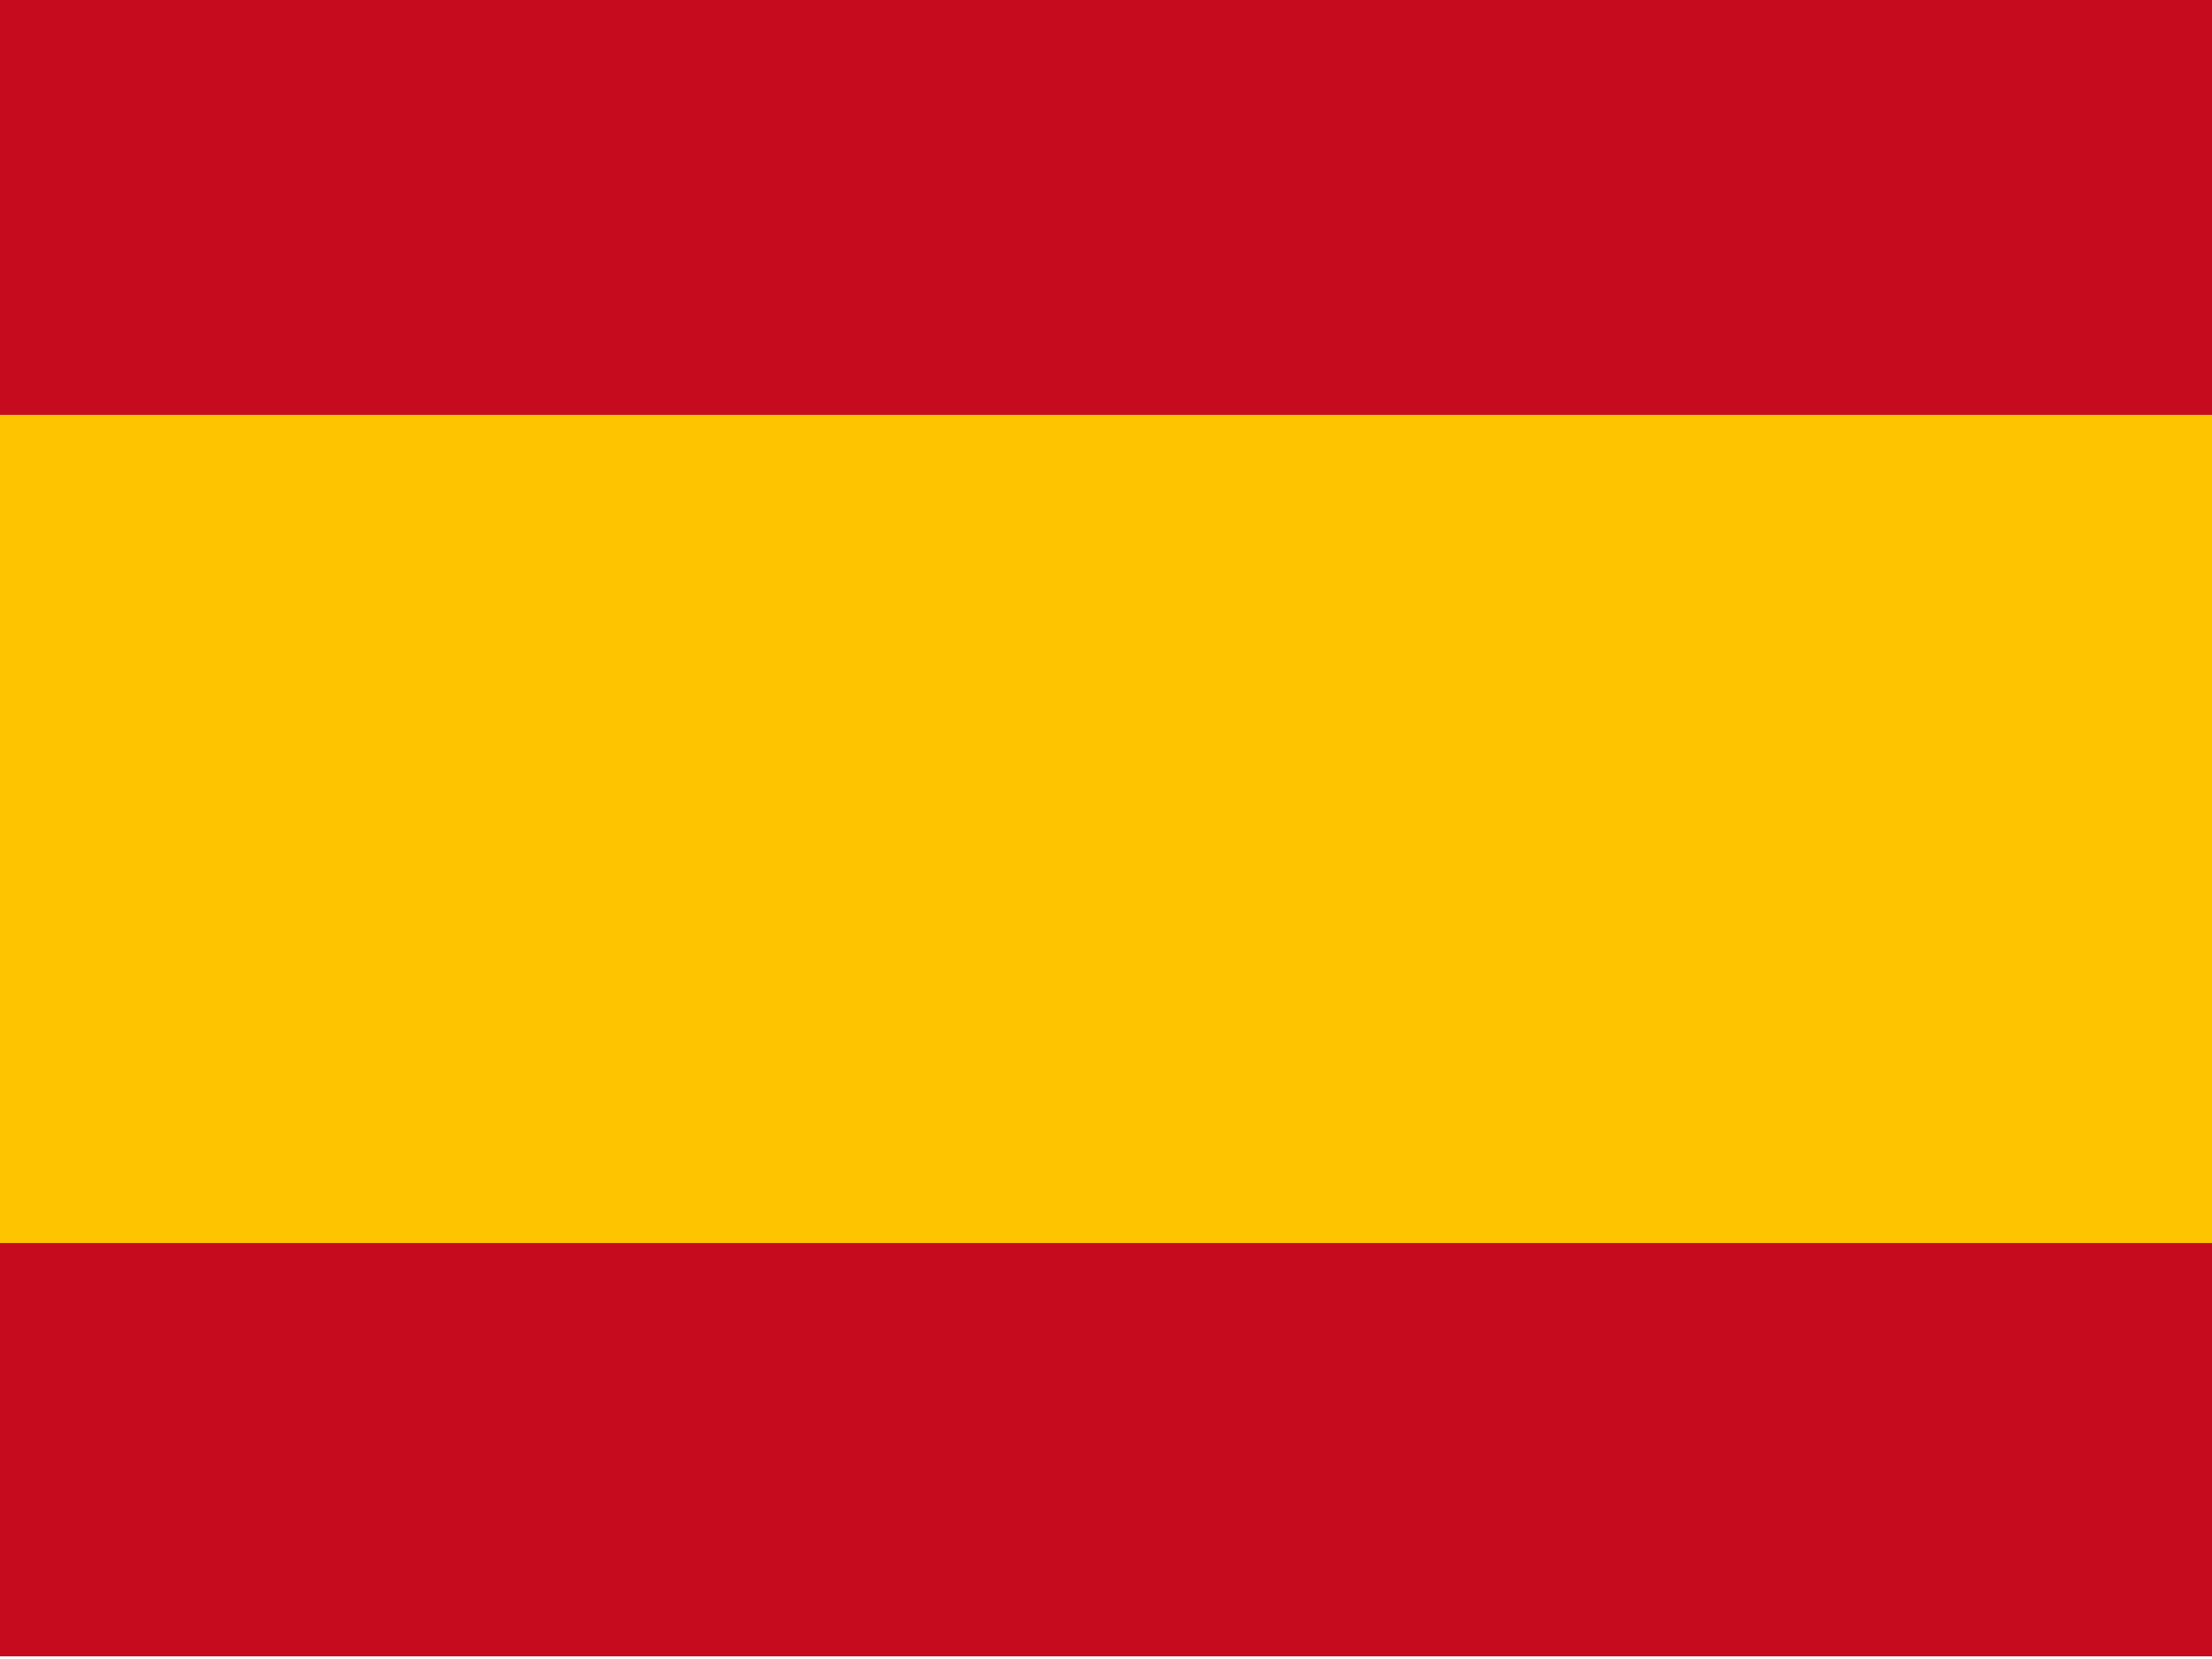
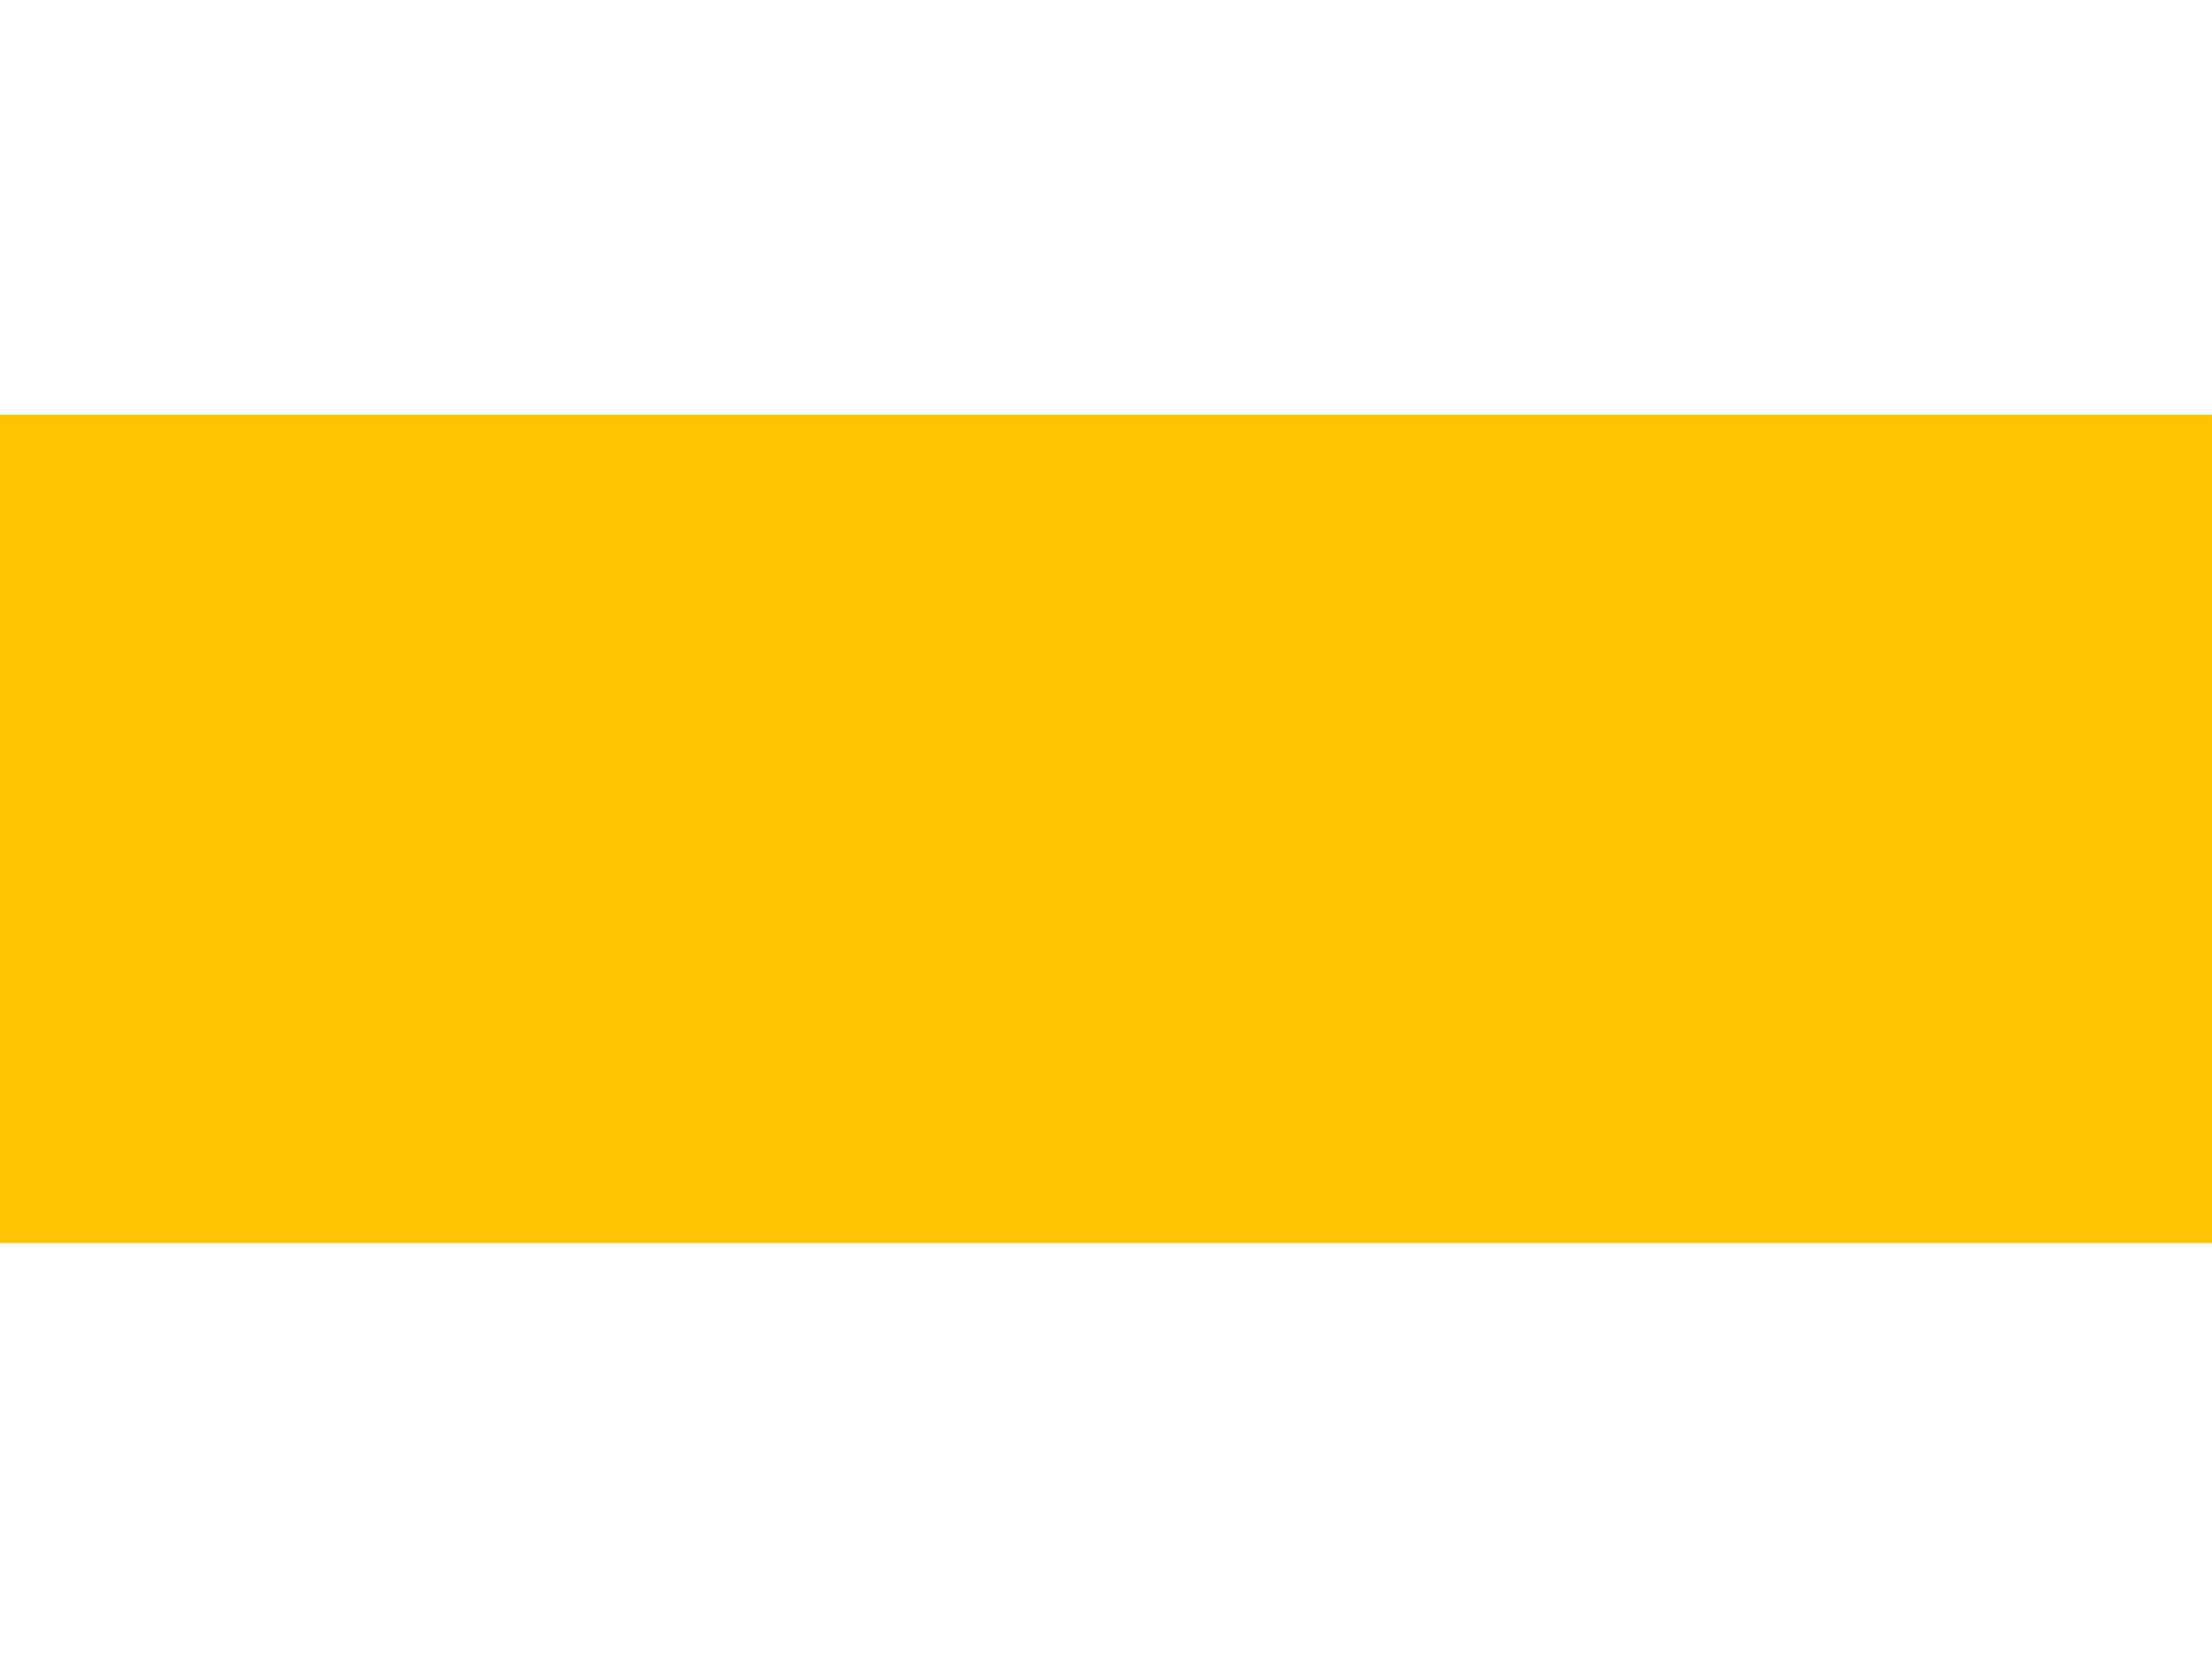
<svg xmlns="http://www.w3.org/2000/svg" id="Capa_1" data-name="Capa 1" viewBox="0 0 29.38 22.03">
  <defs>
    <style>.cls-1{fill:none;}.cls-2{clip-path:url(#clip-path);}.cls-3{clip-path:url(#clip-path-2);}.cls-4{fill:#c60b1e;}.cls-5{fill:#ffc400;}</style>
    <clipPath id="clip-path">
      <rect class="cls-1" x="-1420.4" y="-1113.32" width="1962.37" height="1020.5" />
    </clipPath>
    <clipPath id="clip-path-2">
      <rect class="cls-1" x="-1410.11" y="135.33" width="1952.97" height="1034.56" />
    </clipPath>
  </defs>
  <g class="cls-2">
    <image width="7105" height="4546" transform="translate(-1420.4 -1200.95) scale(0.28)" />
  </g>
  <g class="cls-3">
    <image width="6000" height="4000" transform="translate(-1410.11 -18.45) scale(0.33)" />
  </g>
-   <path class="cls-4" d="M0,0H29.38V22H0Z" />
  <path class="cls-5" d="M0,5.51H29.38v11H0Z" />
</svg>